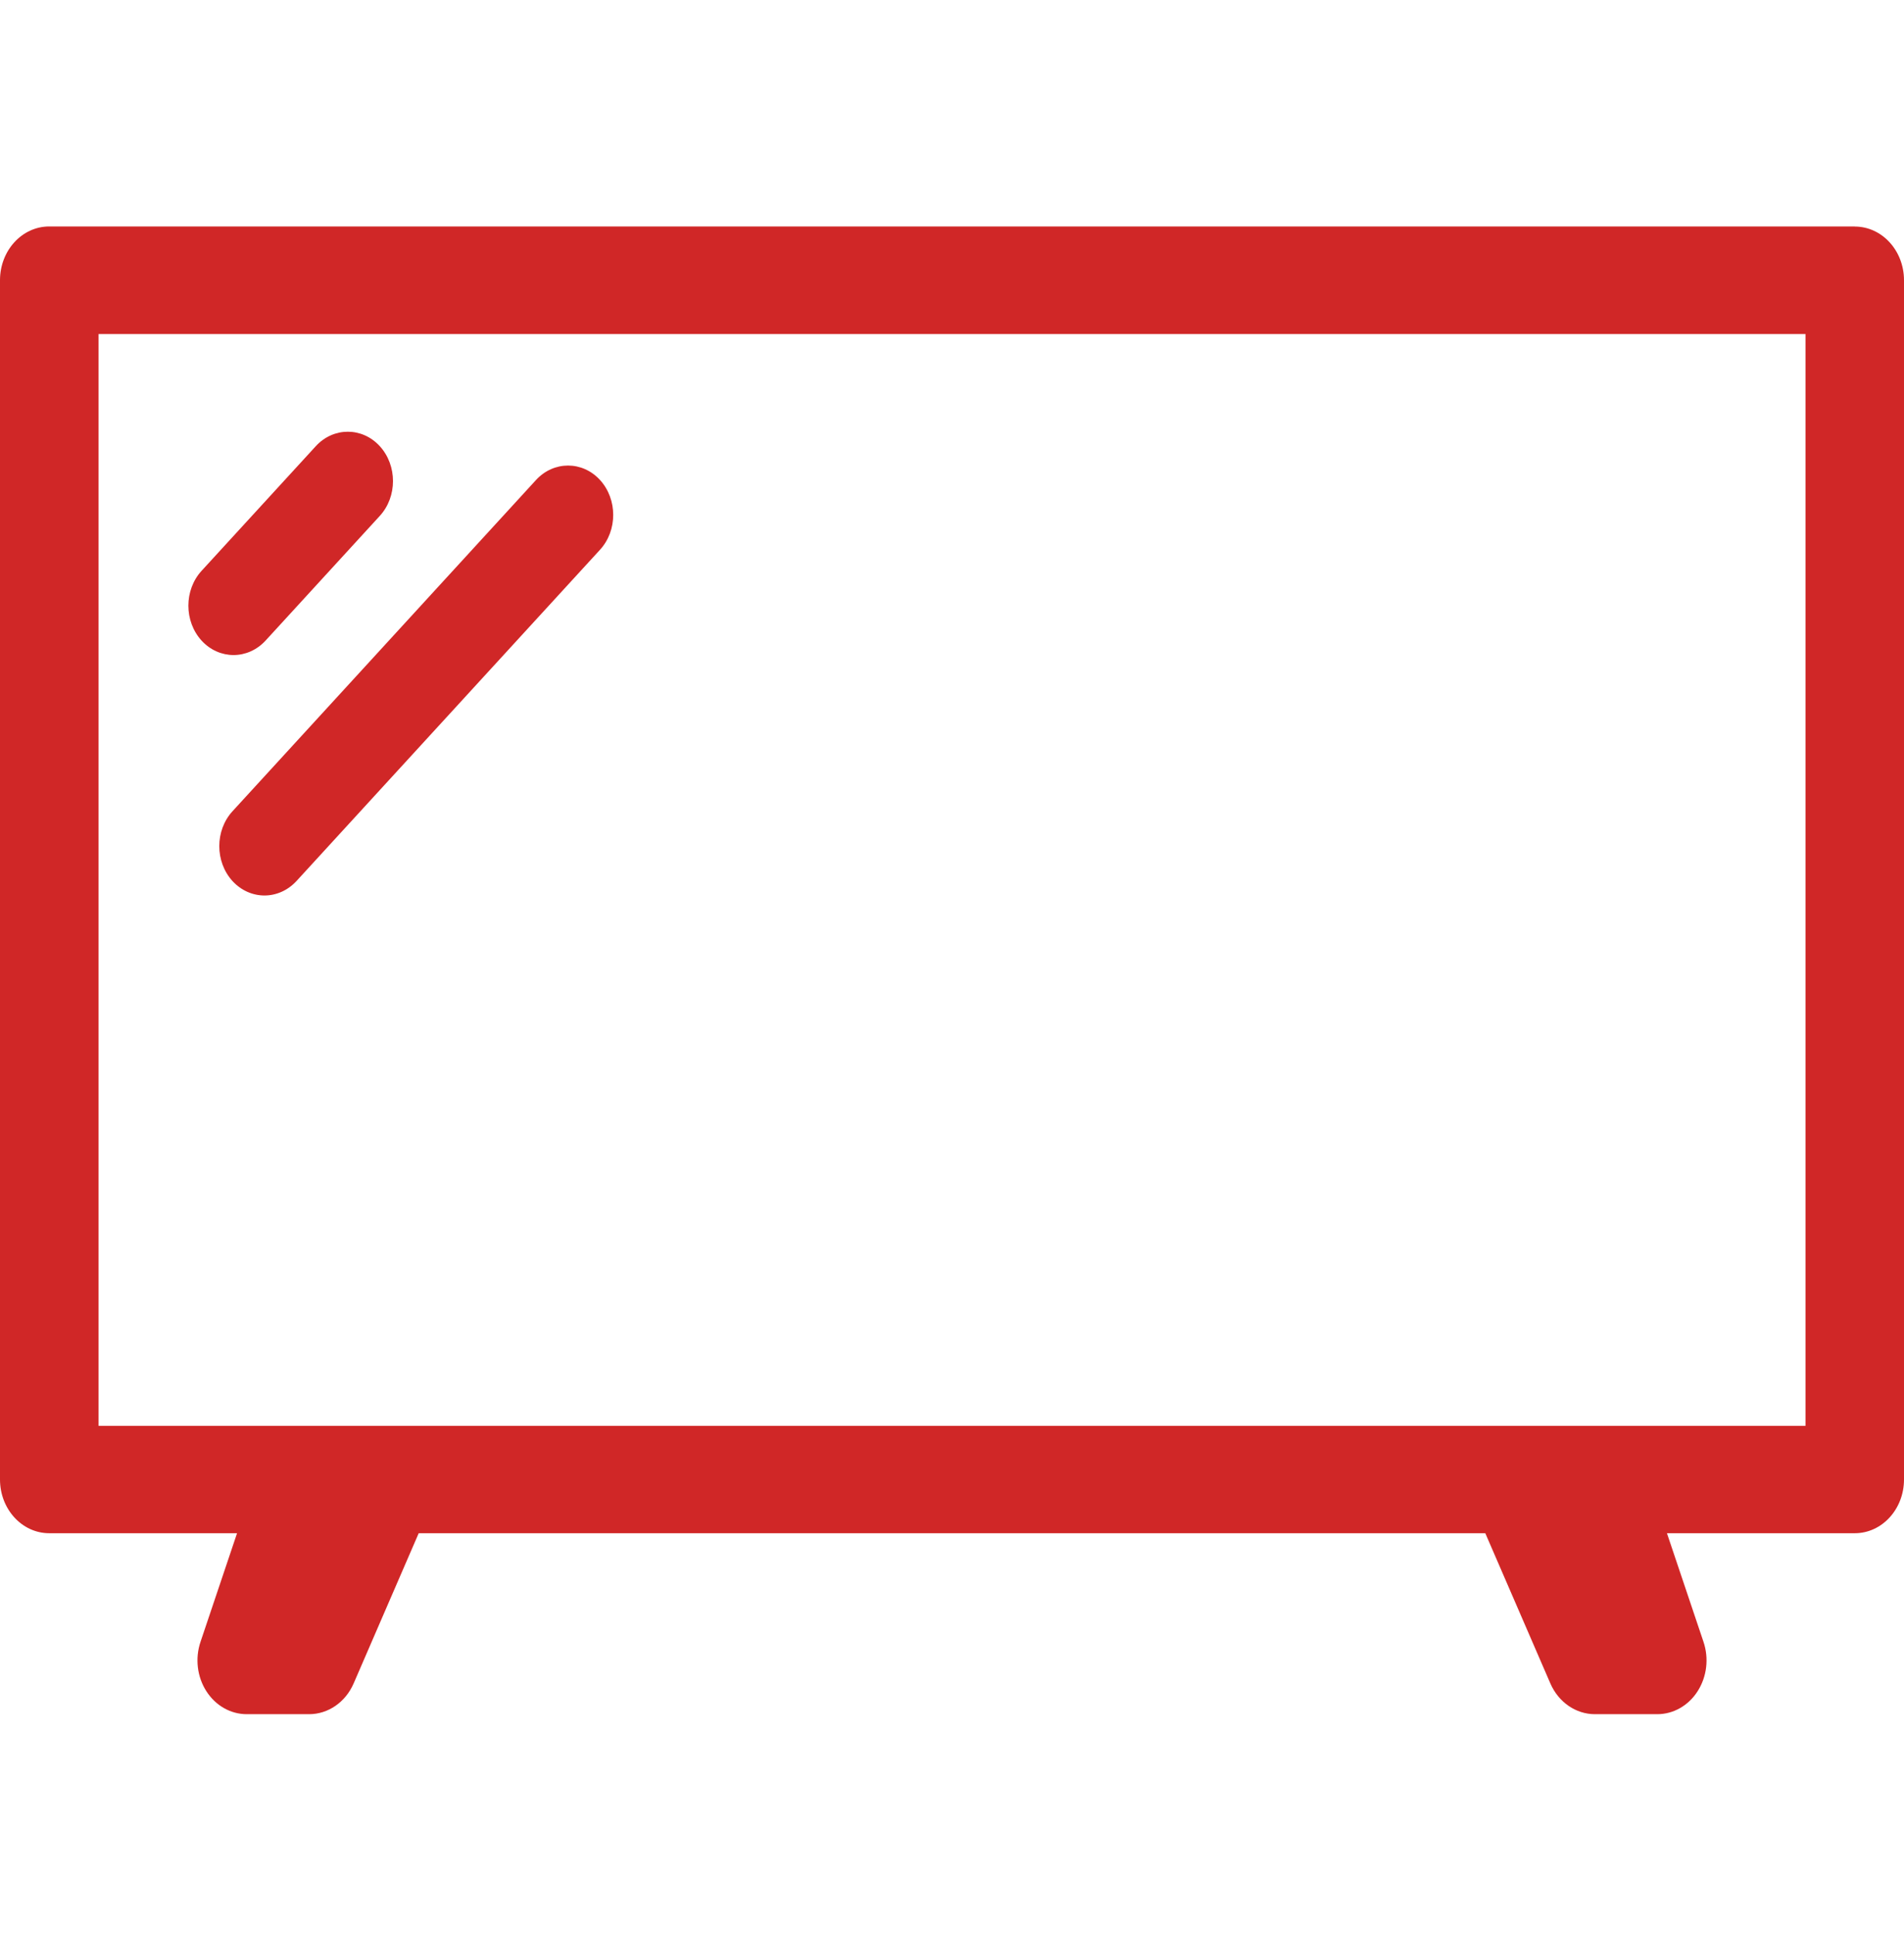
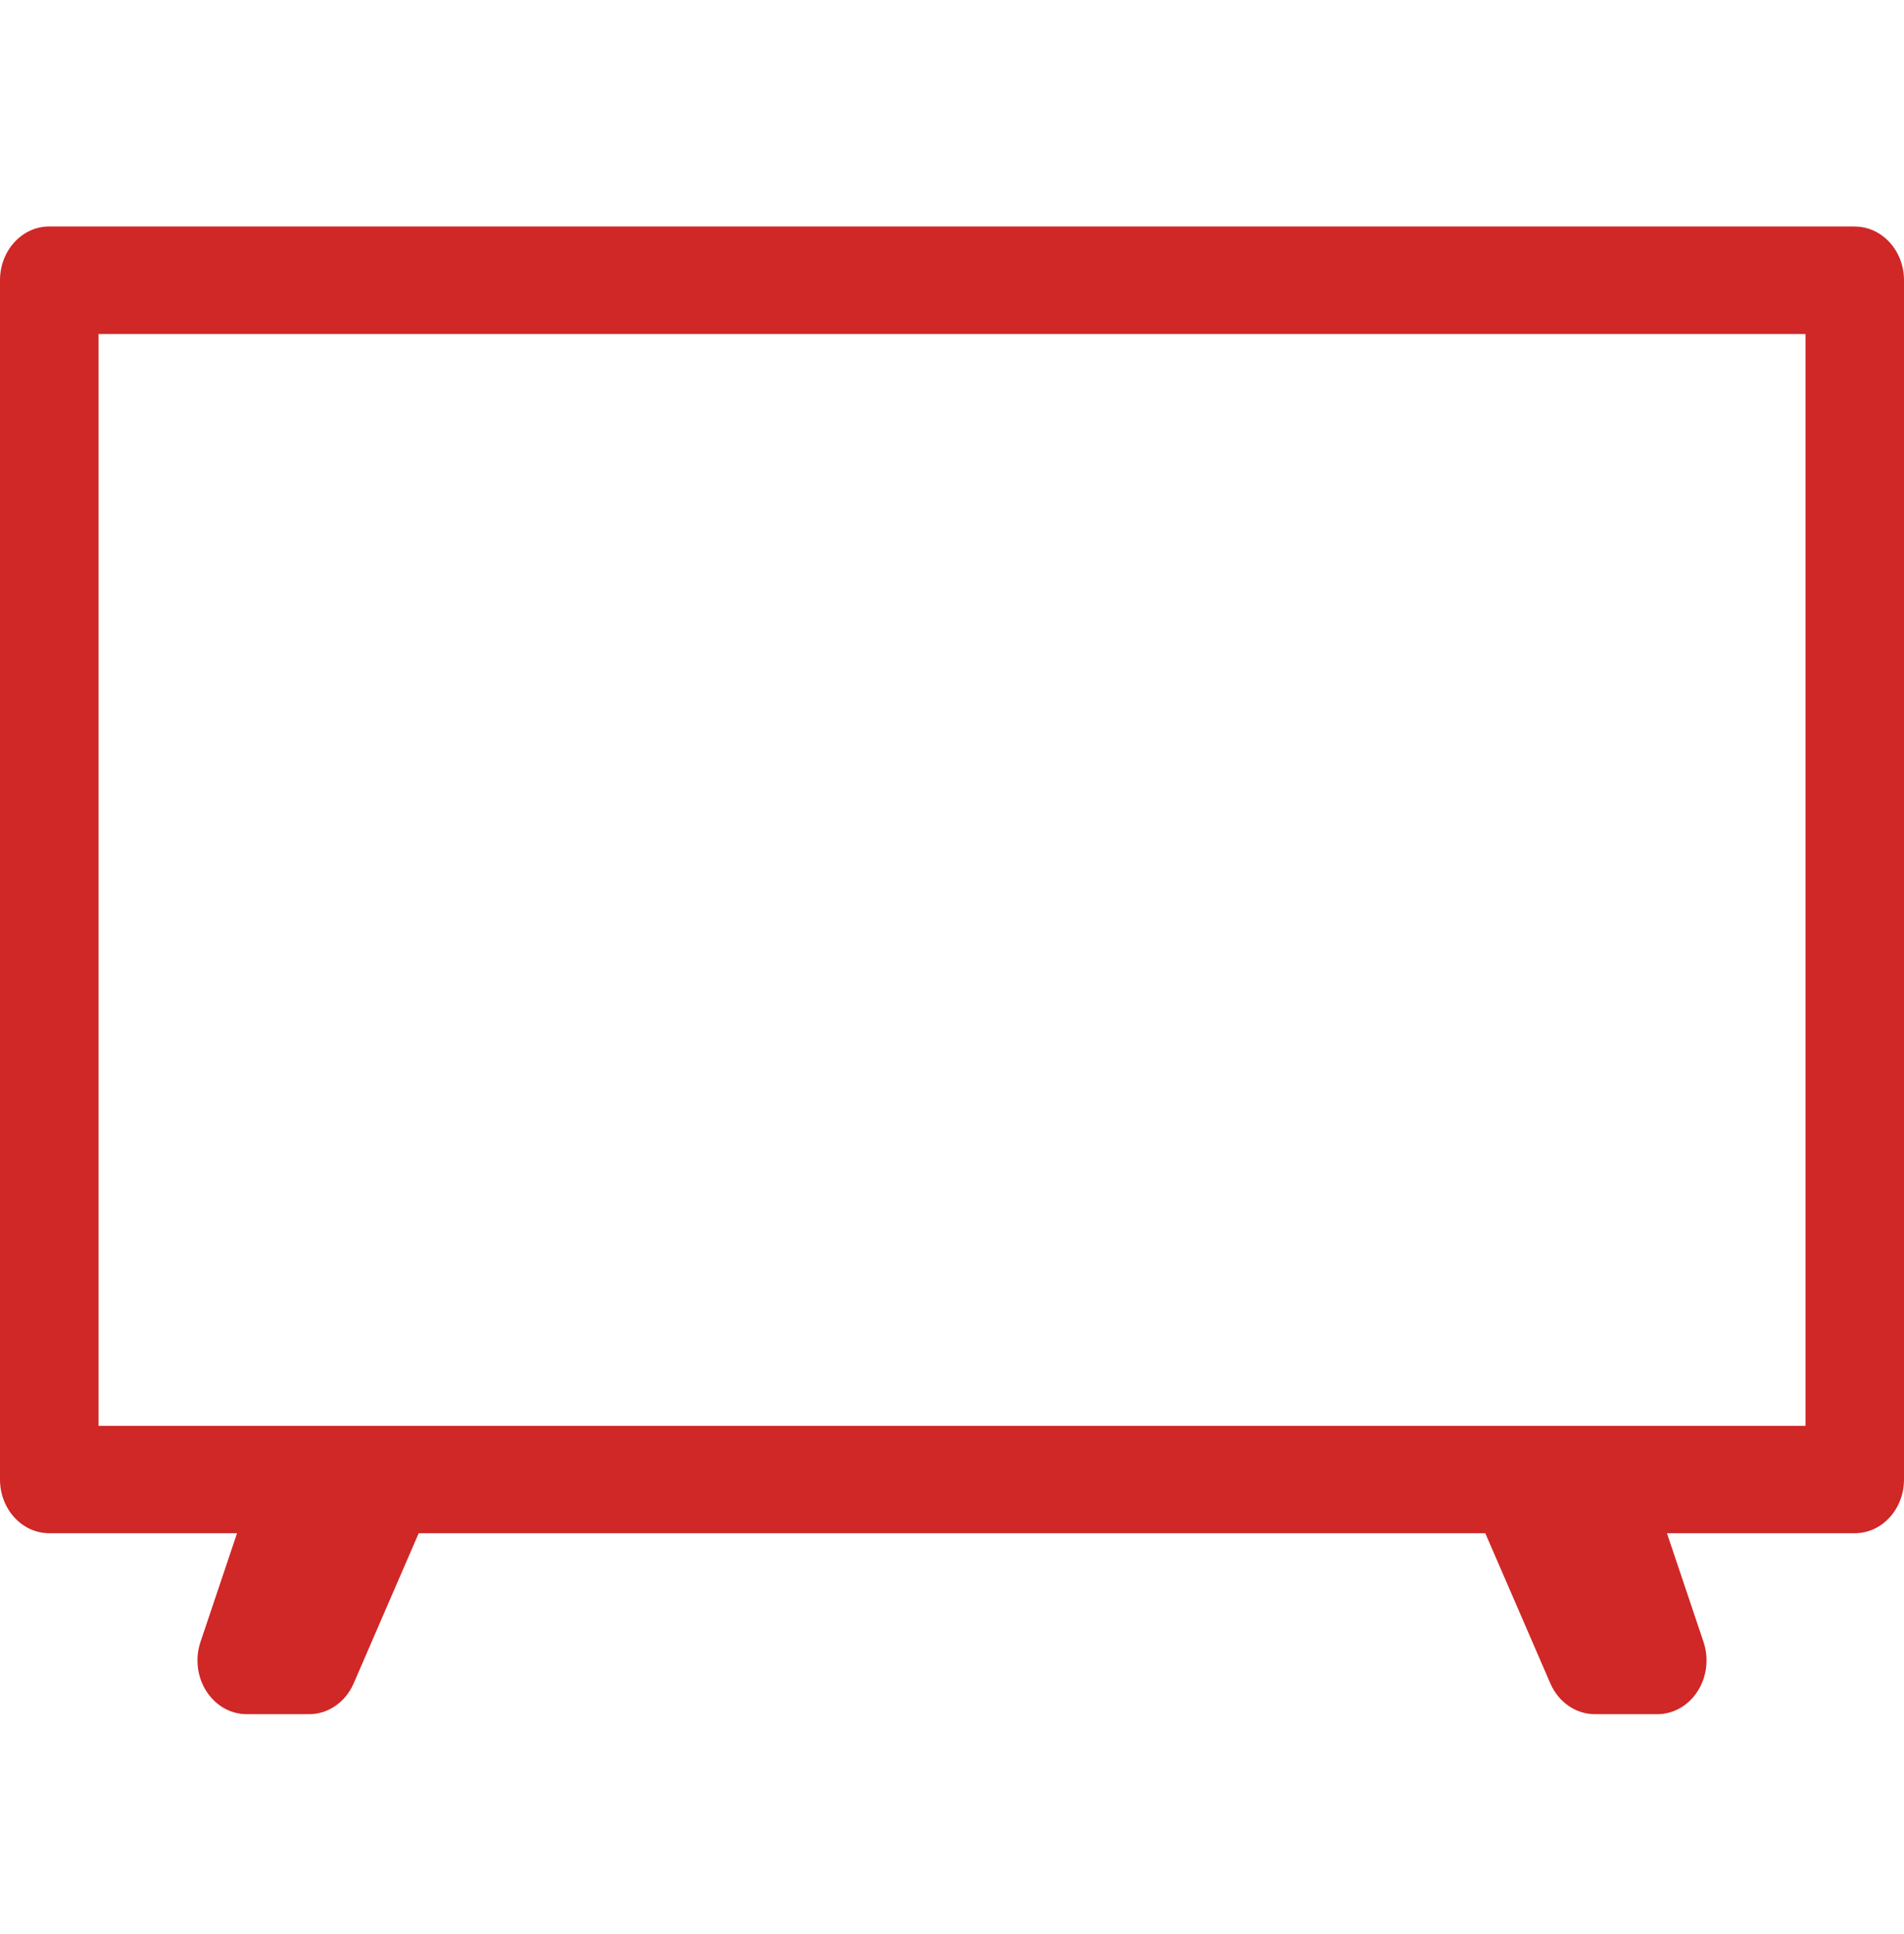
<svg xmlns="http://www.w3.org/2000/svg" width="64" height="65" viewBox="0 0 64 65" fill="none">
  <path d="M62.344 7.611H1.655C0.739 7.611 0 8.421 0 9.418V49.723C0 50.722 0.742 51.529 1.655 51.529H7.968L6.739 55.182C6.553 55.736 6.626 56.356 6.937 56.839C7.247 57.324 7.753 57.611 8.295 57.611H10.389C11.029 57.611 11.613 57.209 11.887 56.578L14.074 51.529H49.926L52.113 56.578C52.387 57.209 52.971 57.611 53.611 57.611H55.705C56.247 57.611 56.753 57.324 57.063 56.839C57.374 56.353 57.447 55.736 57.261 55.182L56.032 51.529H62.345C63.261 51.529 64 50.719 64 49.723V9.42C64 8.421 63.258 7.614 62.345 7.614L62.344 7.611ZM60.687 47.92H3.313V11.227H60.689V47.92H60.687Z" fill="#D02727" />
-   <path d="M7.852 22.015C7.463 22.015 7.074 21.855 6.776 21.53C6.184 20.881 6.184 19.83 6.776 19.184L10.616 14.994C11.21 14.348 12.173 14.348 12.765 14.994C13.358 15.643 13.358 16.694 12.765 17.34L8.926 21.53C8.629 21.852 8.239 22.015 7.85 22.015H7.852Z" fill="#D02727" />
-   <path d="M8.892 30.096C8.502 30.096 8.113 29.935 7.815 29.611C7.223 28.962 7.223 27.911 7.815 27.265L18.018 16.131C18.613 15.485 19.576 15.485 20.168 16.131C20.76 16.78 20.76 17.831 20.168 18.477L9.965 29.611C9.668 29.932 9.278 30.096 8.889 30.096H8.892Z" fill="#D02727" />
</svg>